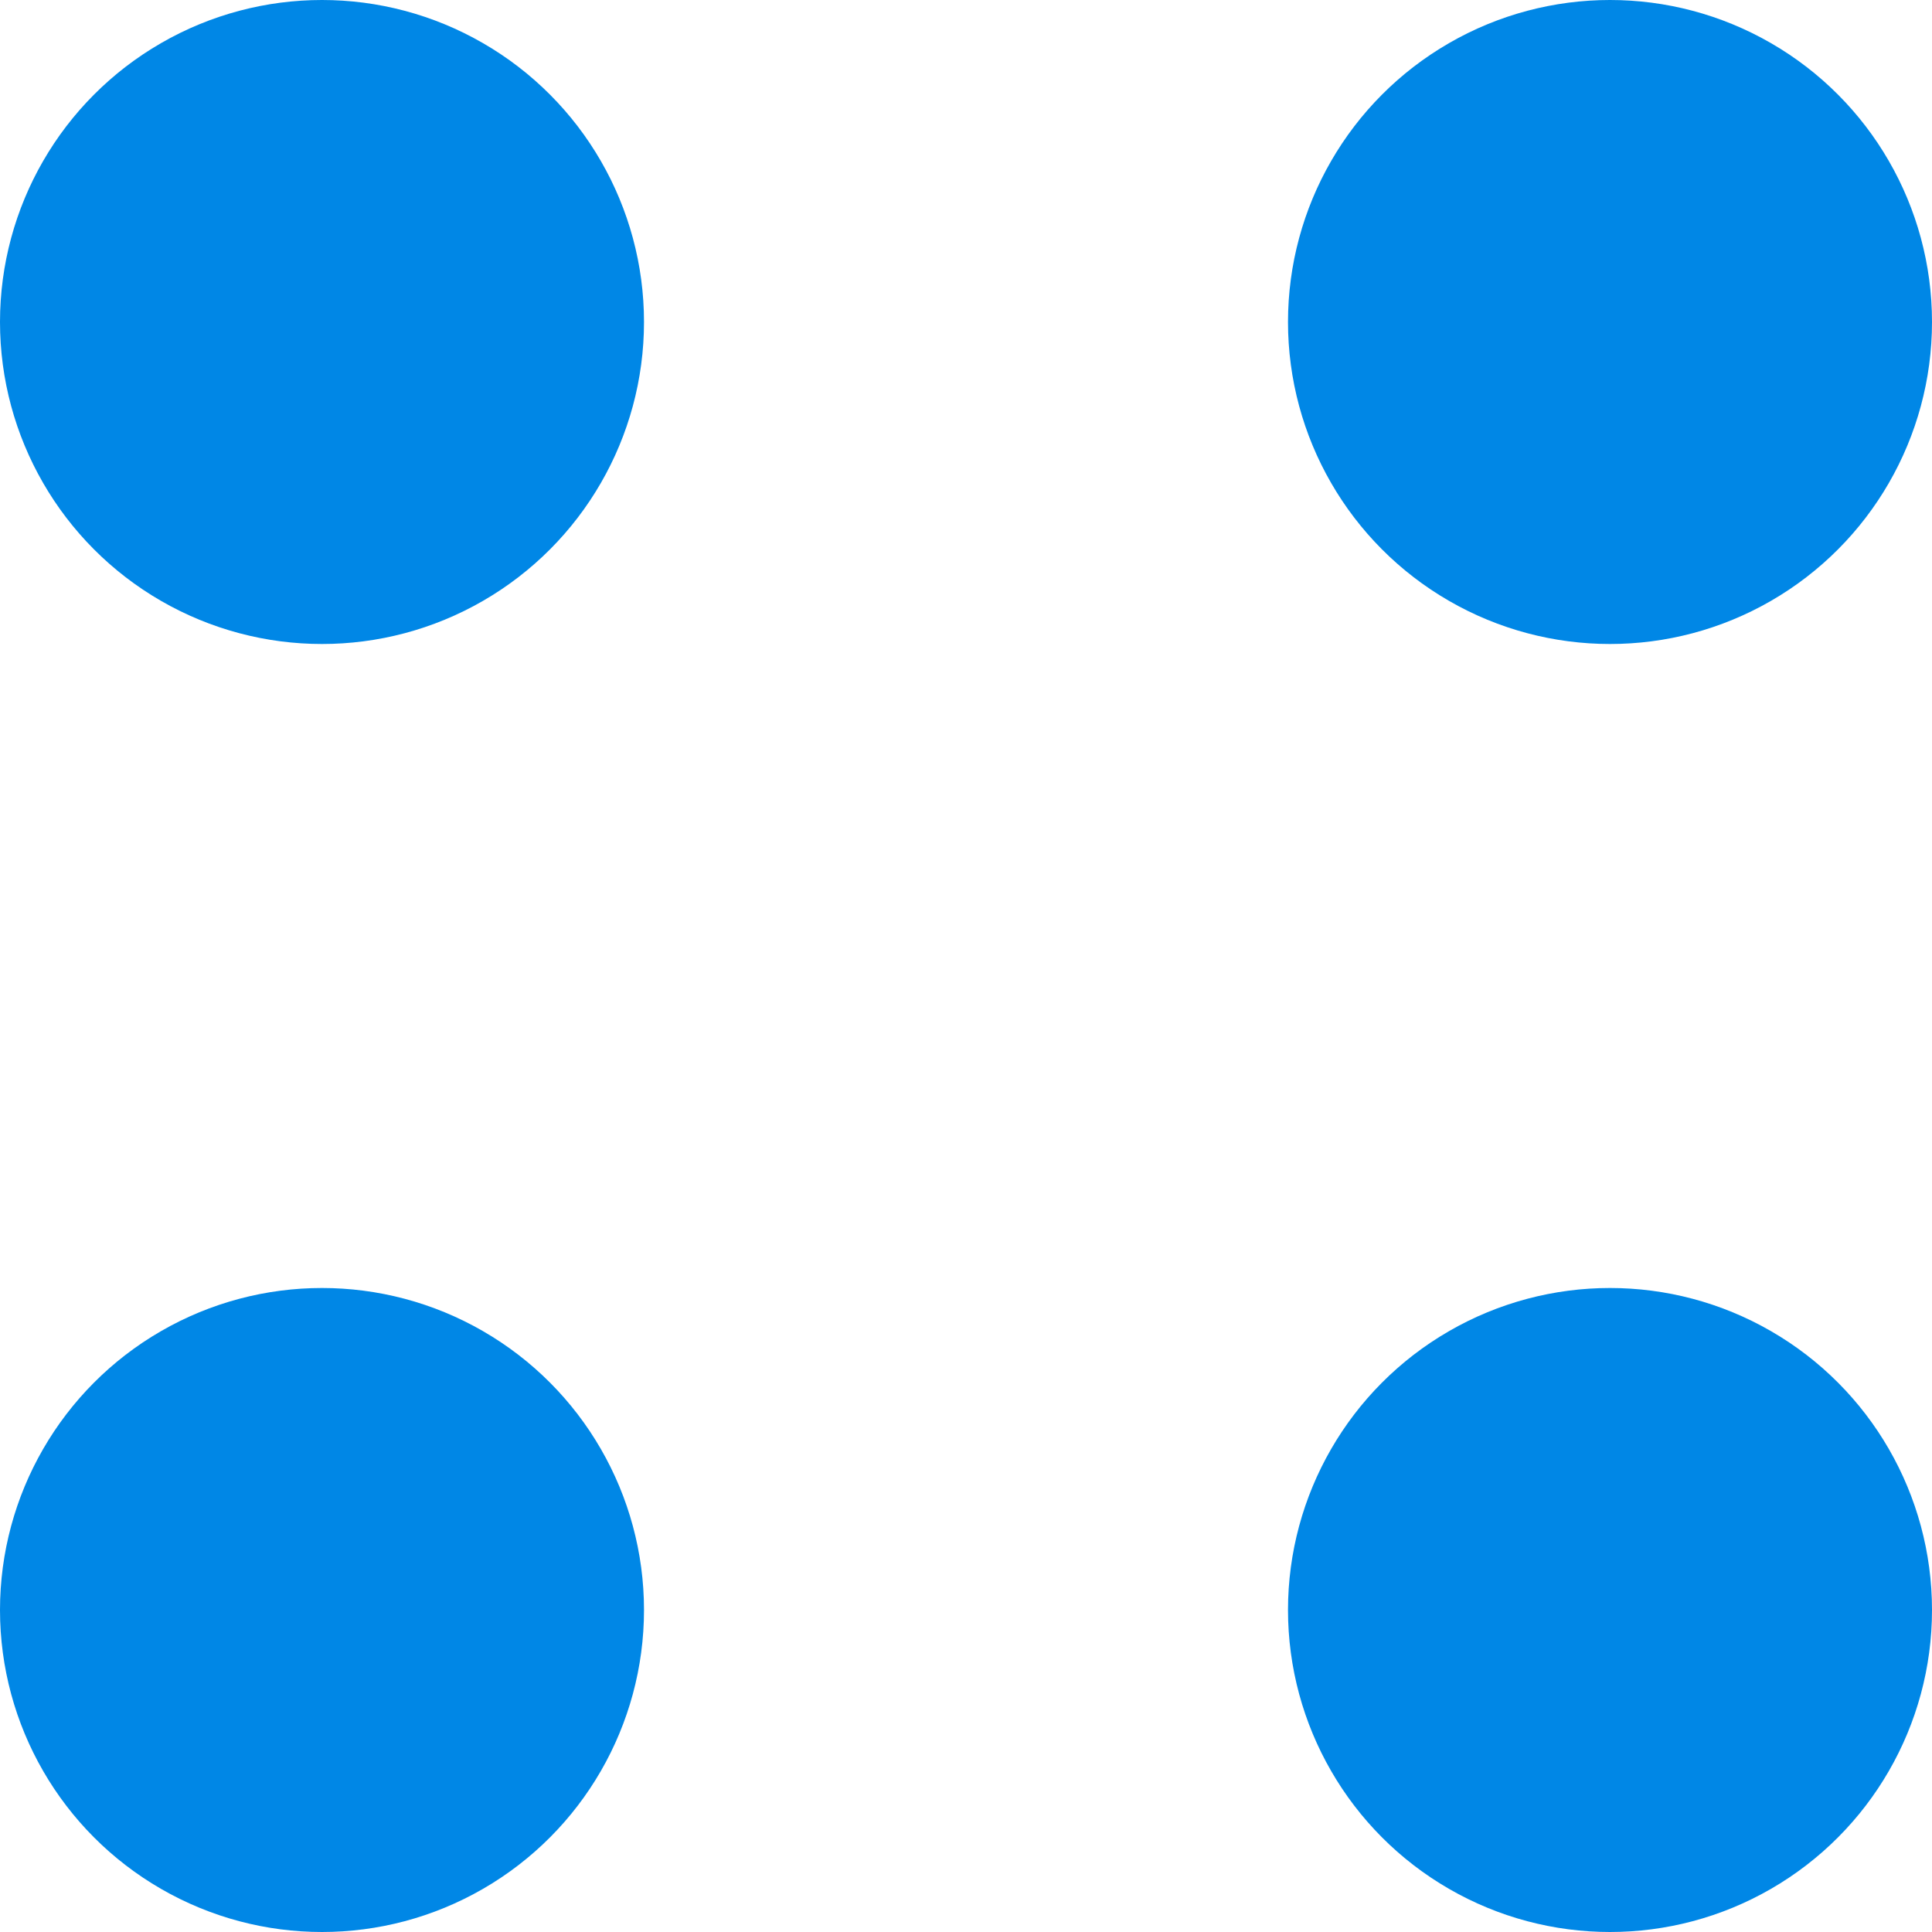
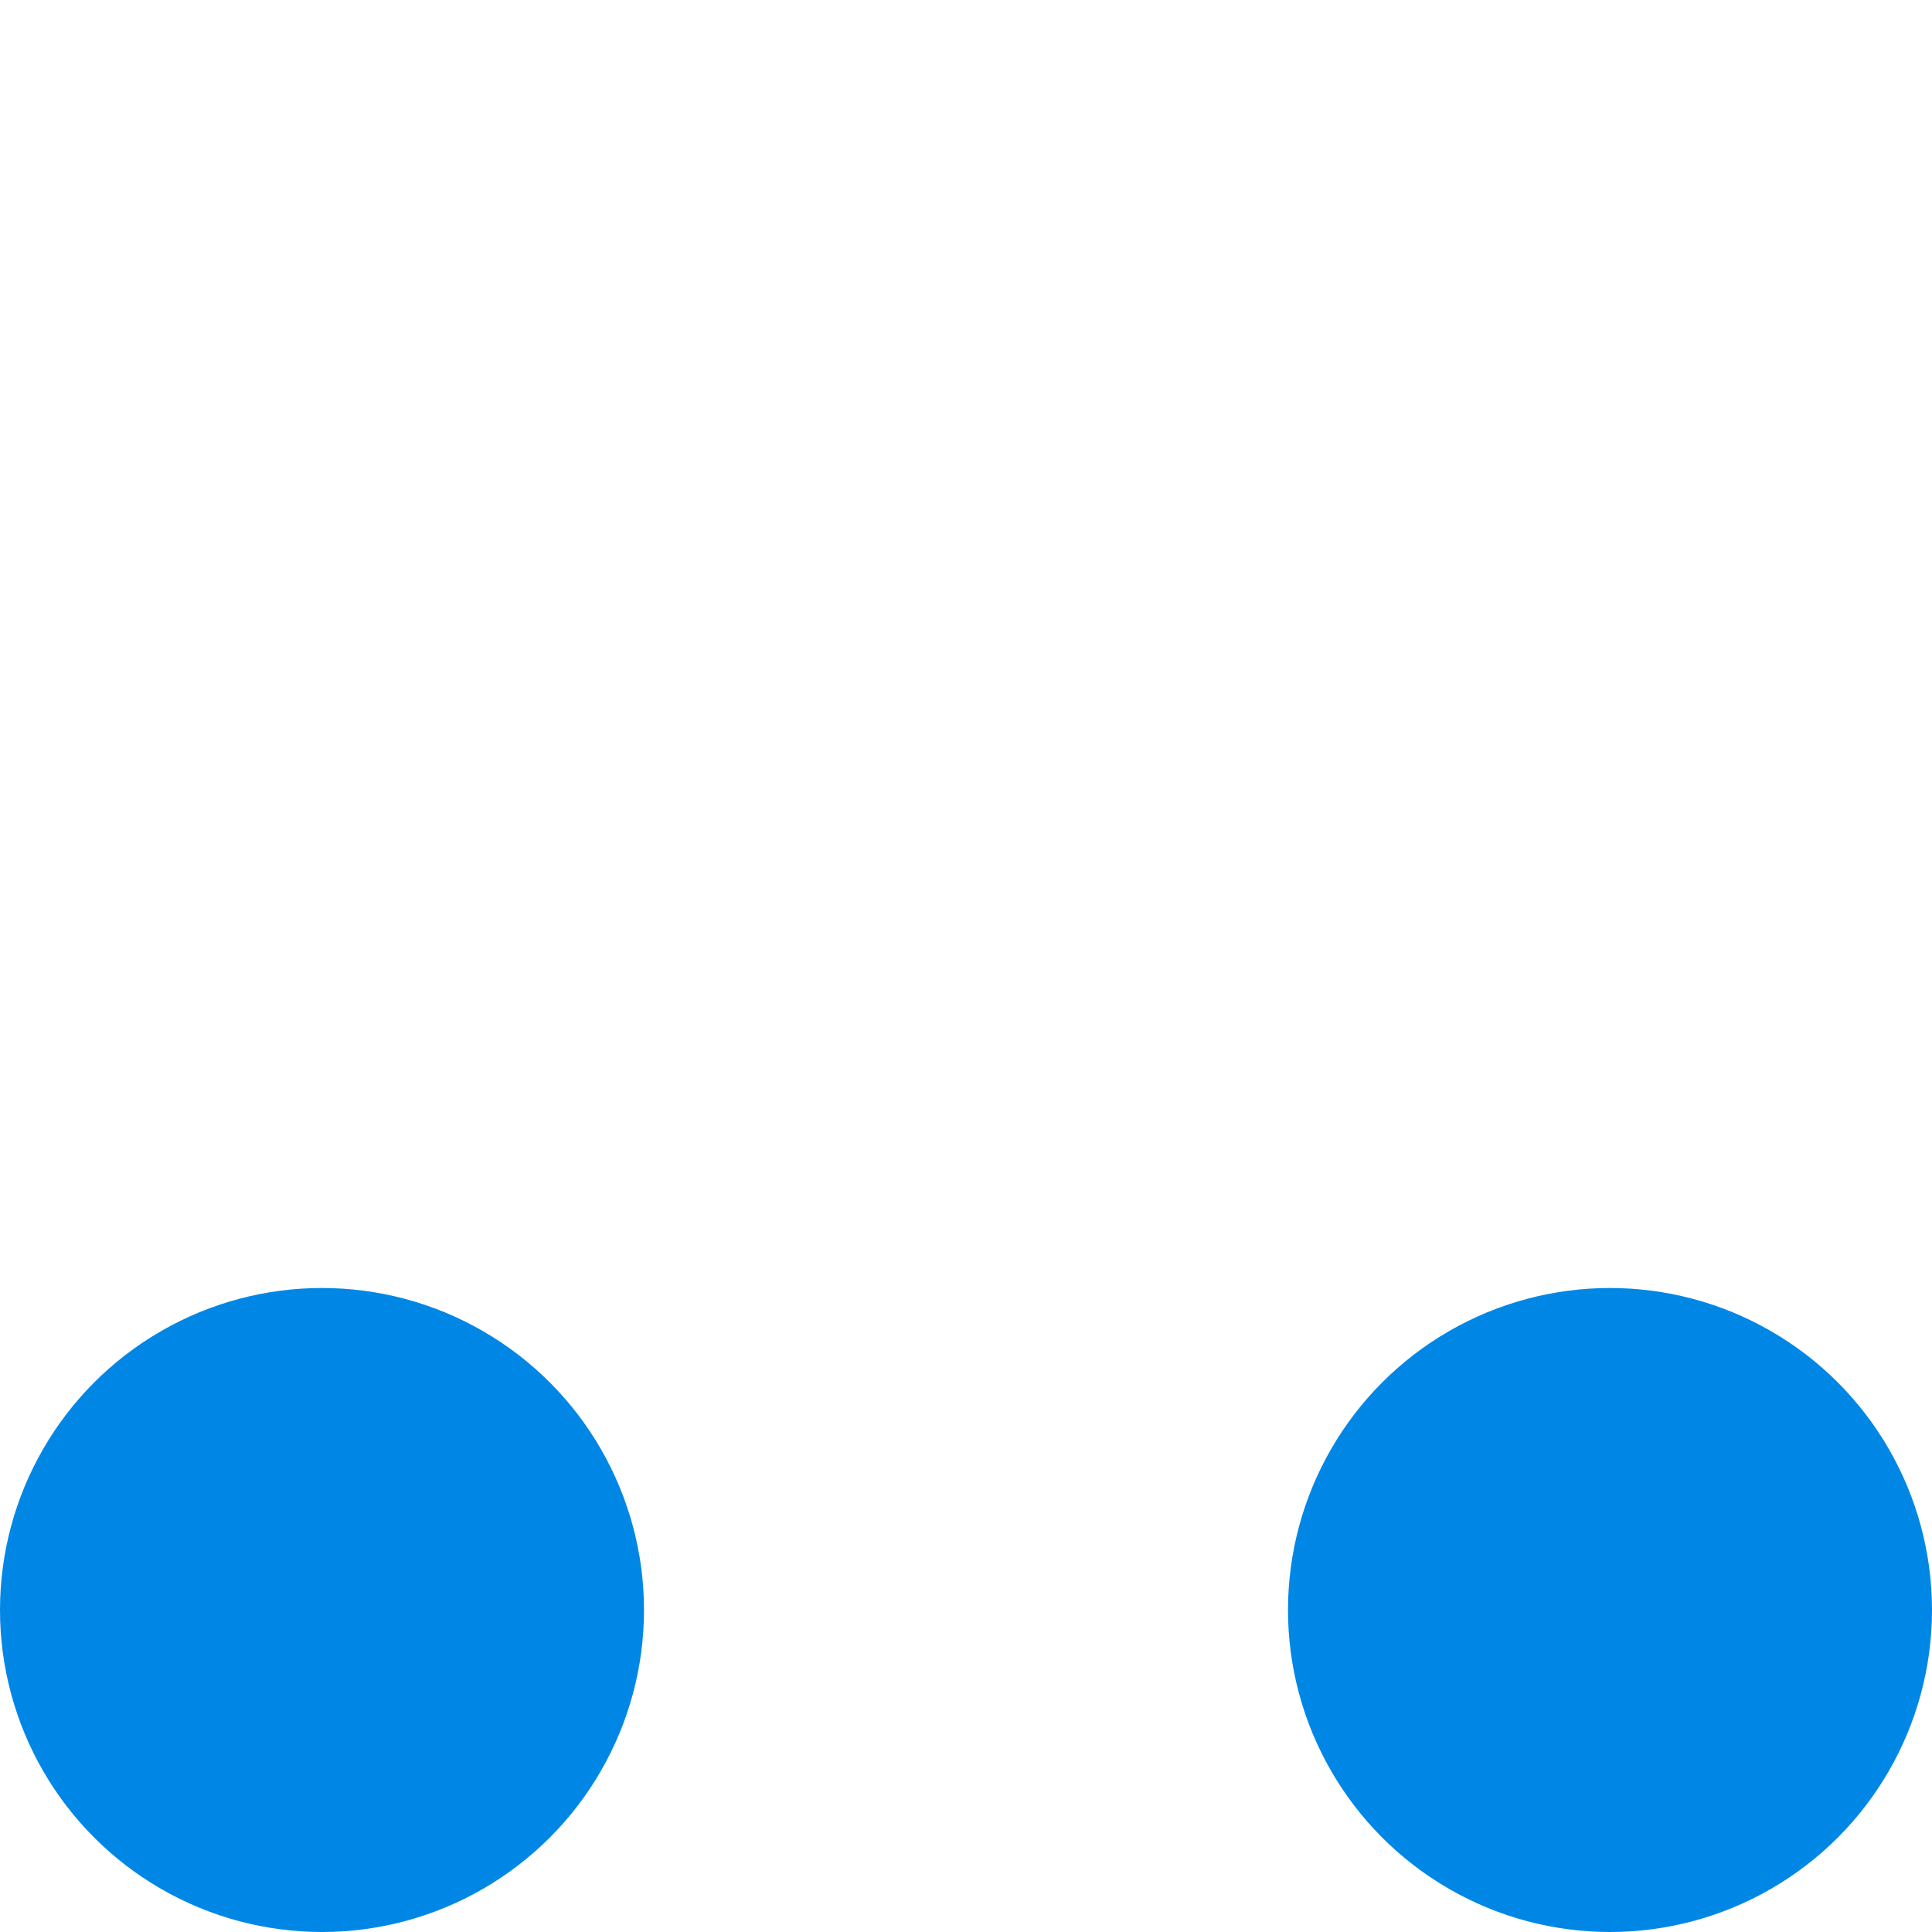
<svg xmlns="http://www.w3.org/2000/svg" width="36" height="36" viewBox="0 0 36 36" fill="none">
-   <circle cx="6" cy="6" r="6" fill="#0087E6" />
  <circle cx="6" cy="30" r="6" fill="#0087E6" />
-   <circle cx="30" cy="6" r="6" fill="#0087E6" />
  <circle cx="30" cy="30" r="6" fill="#0087E6" />
</svg>